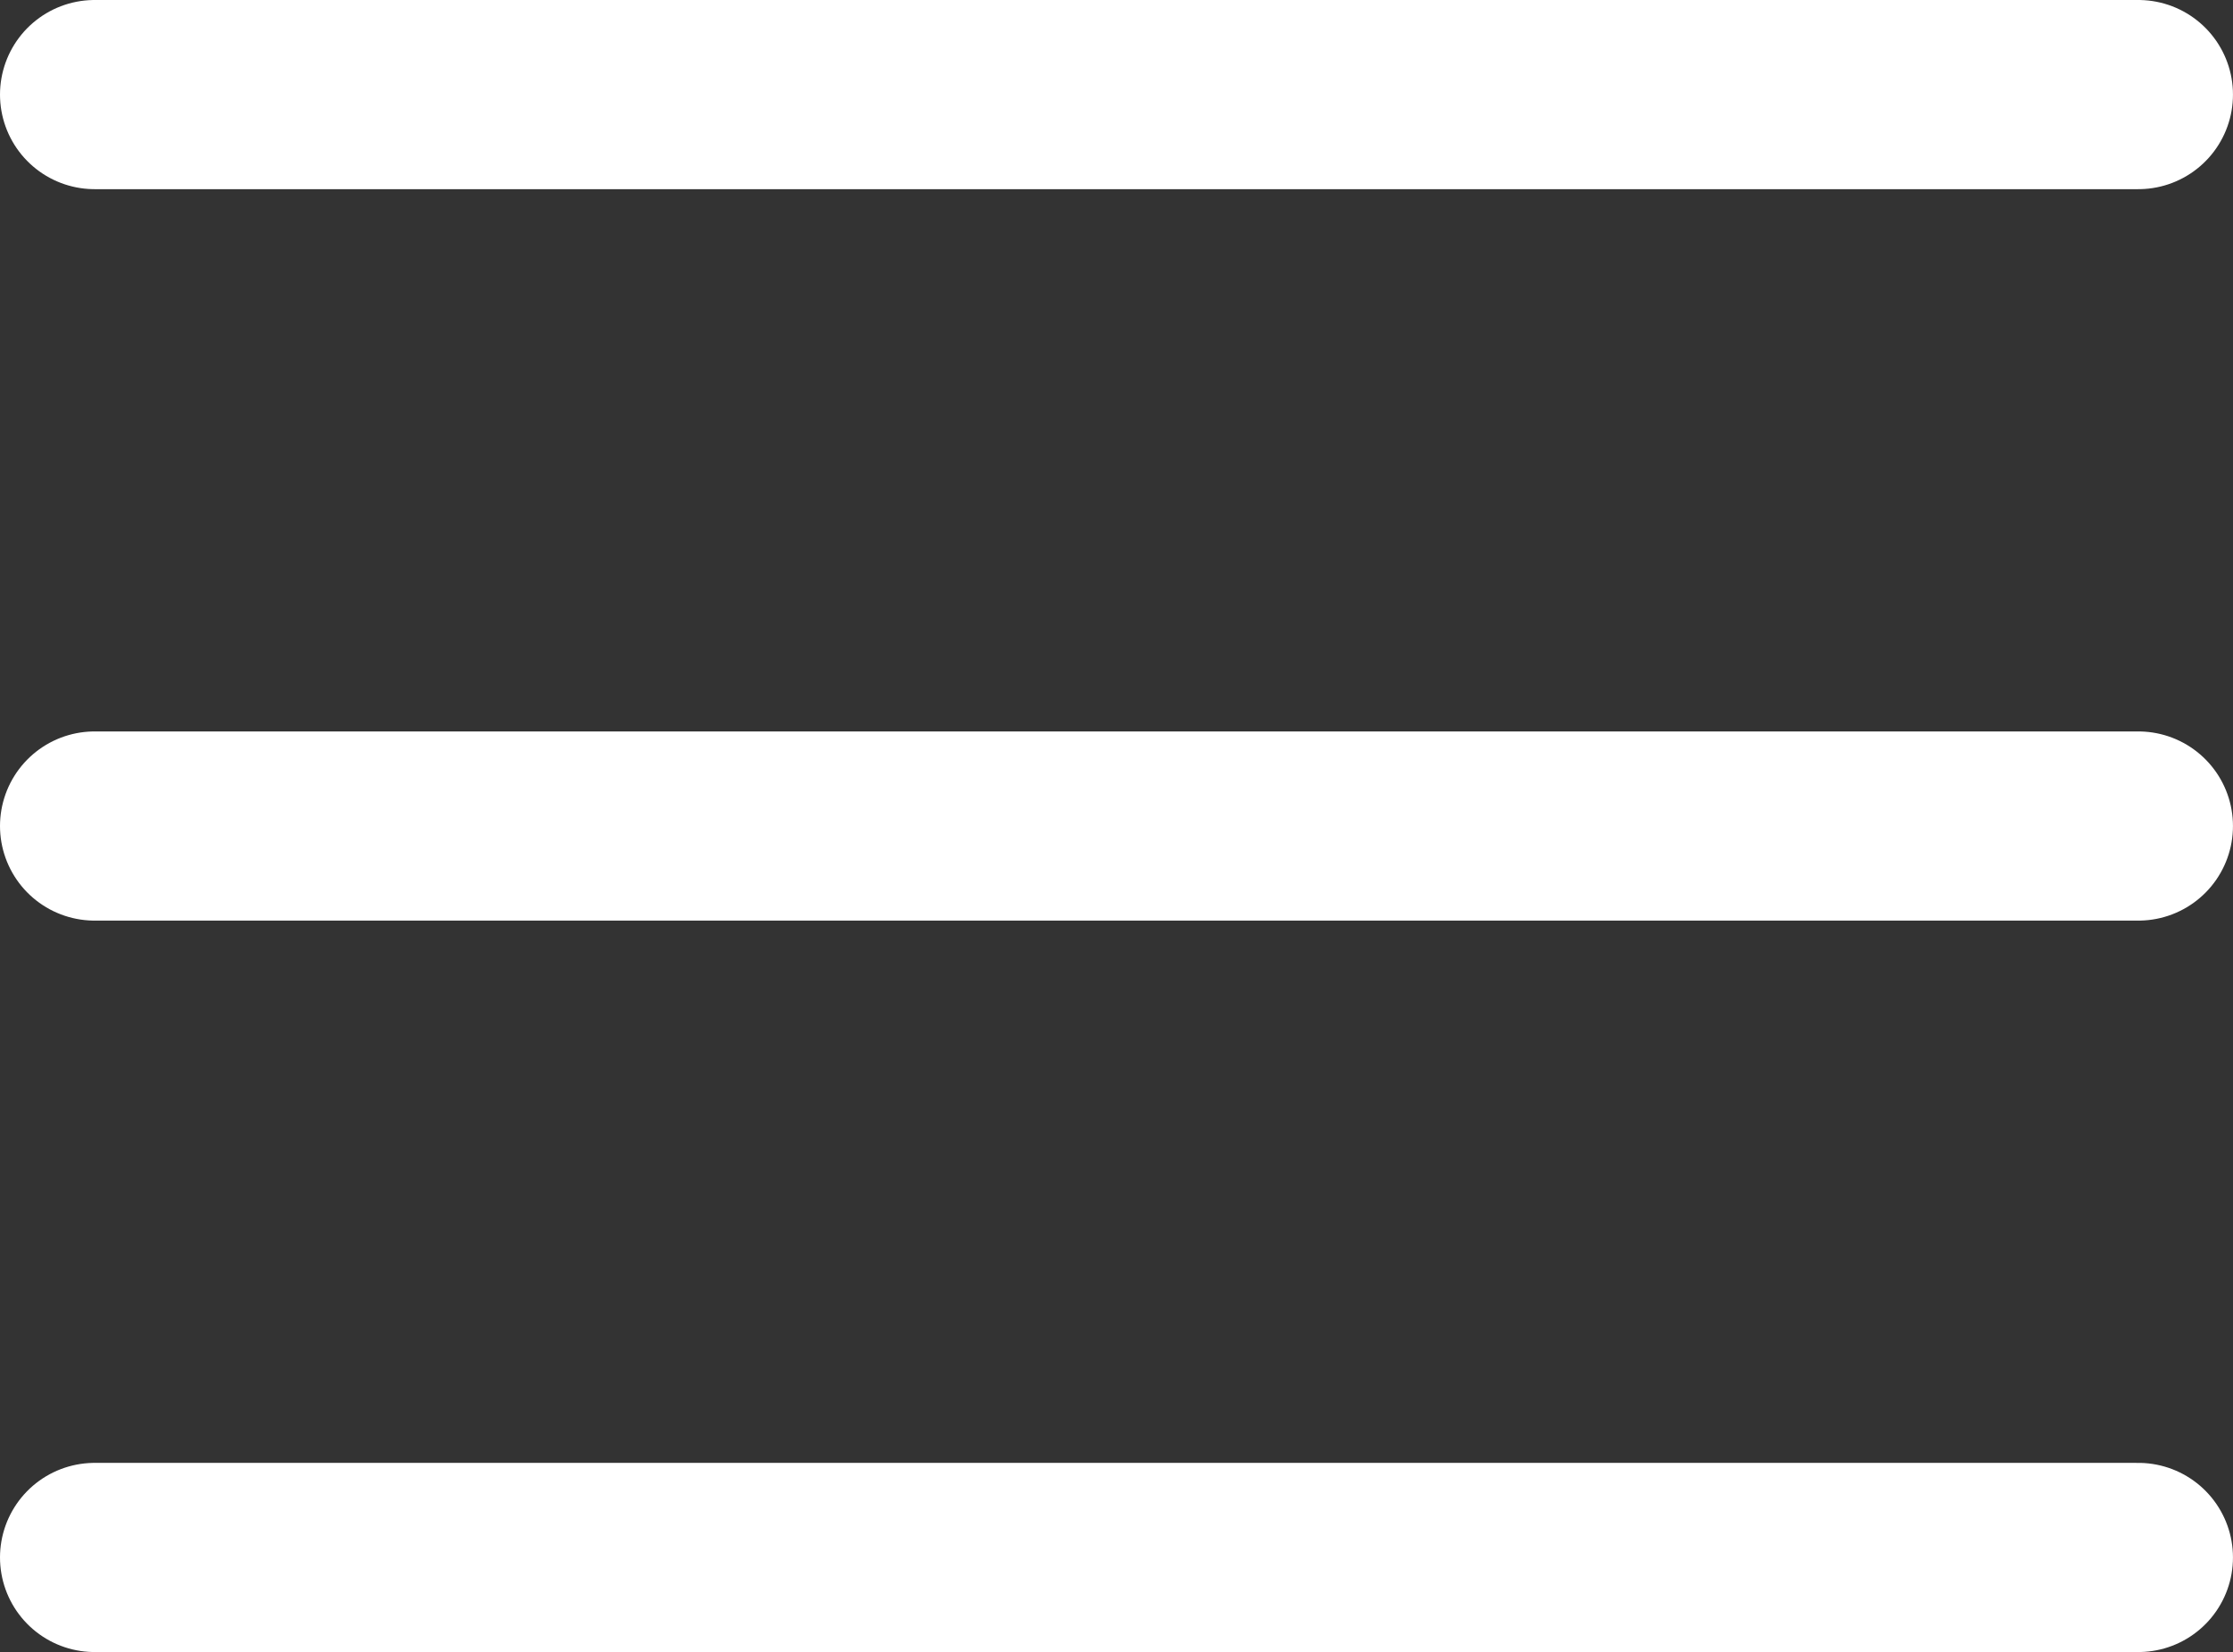
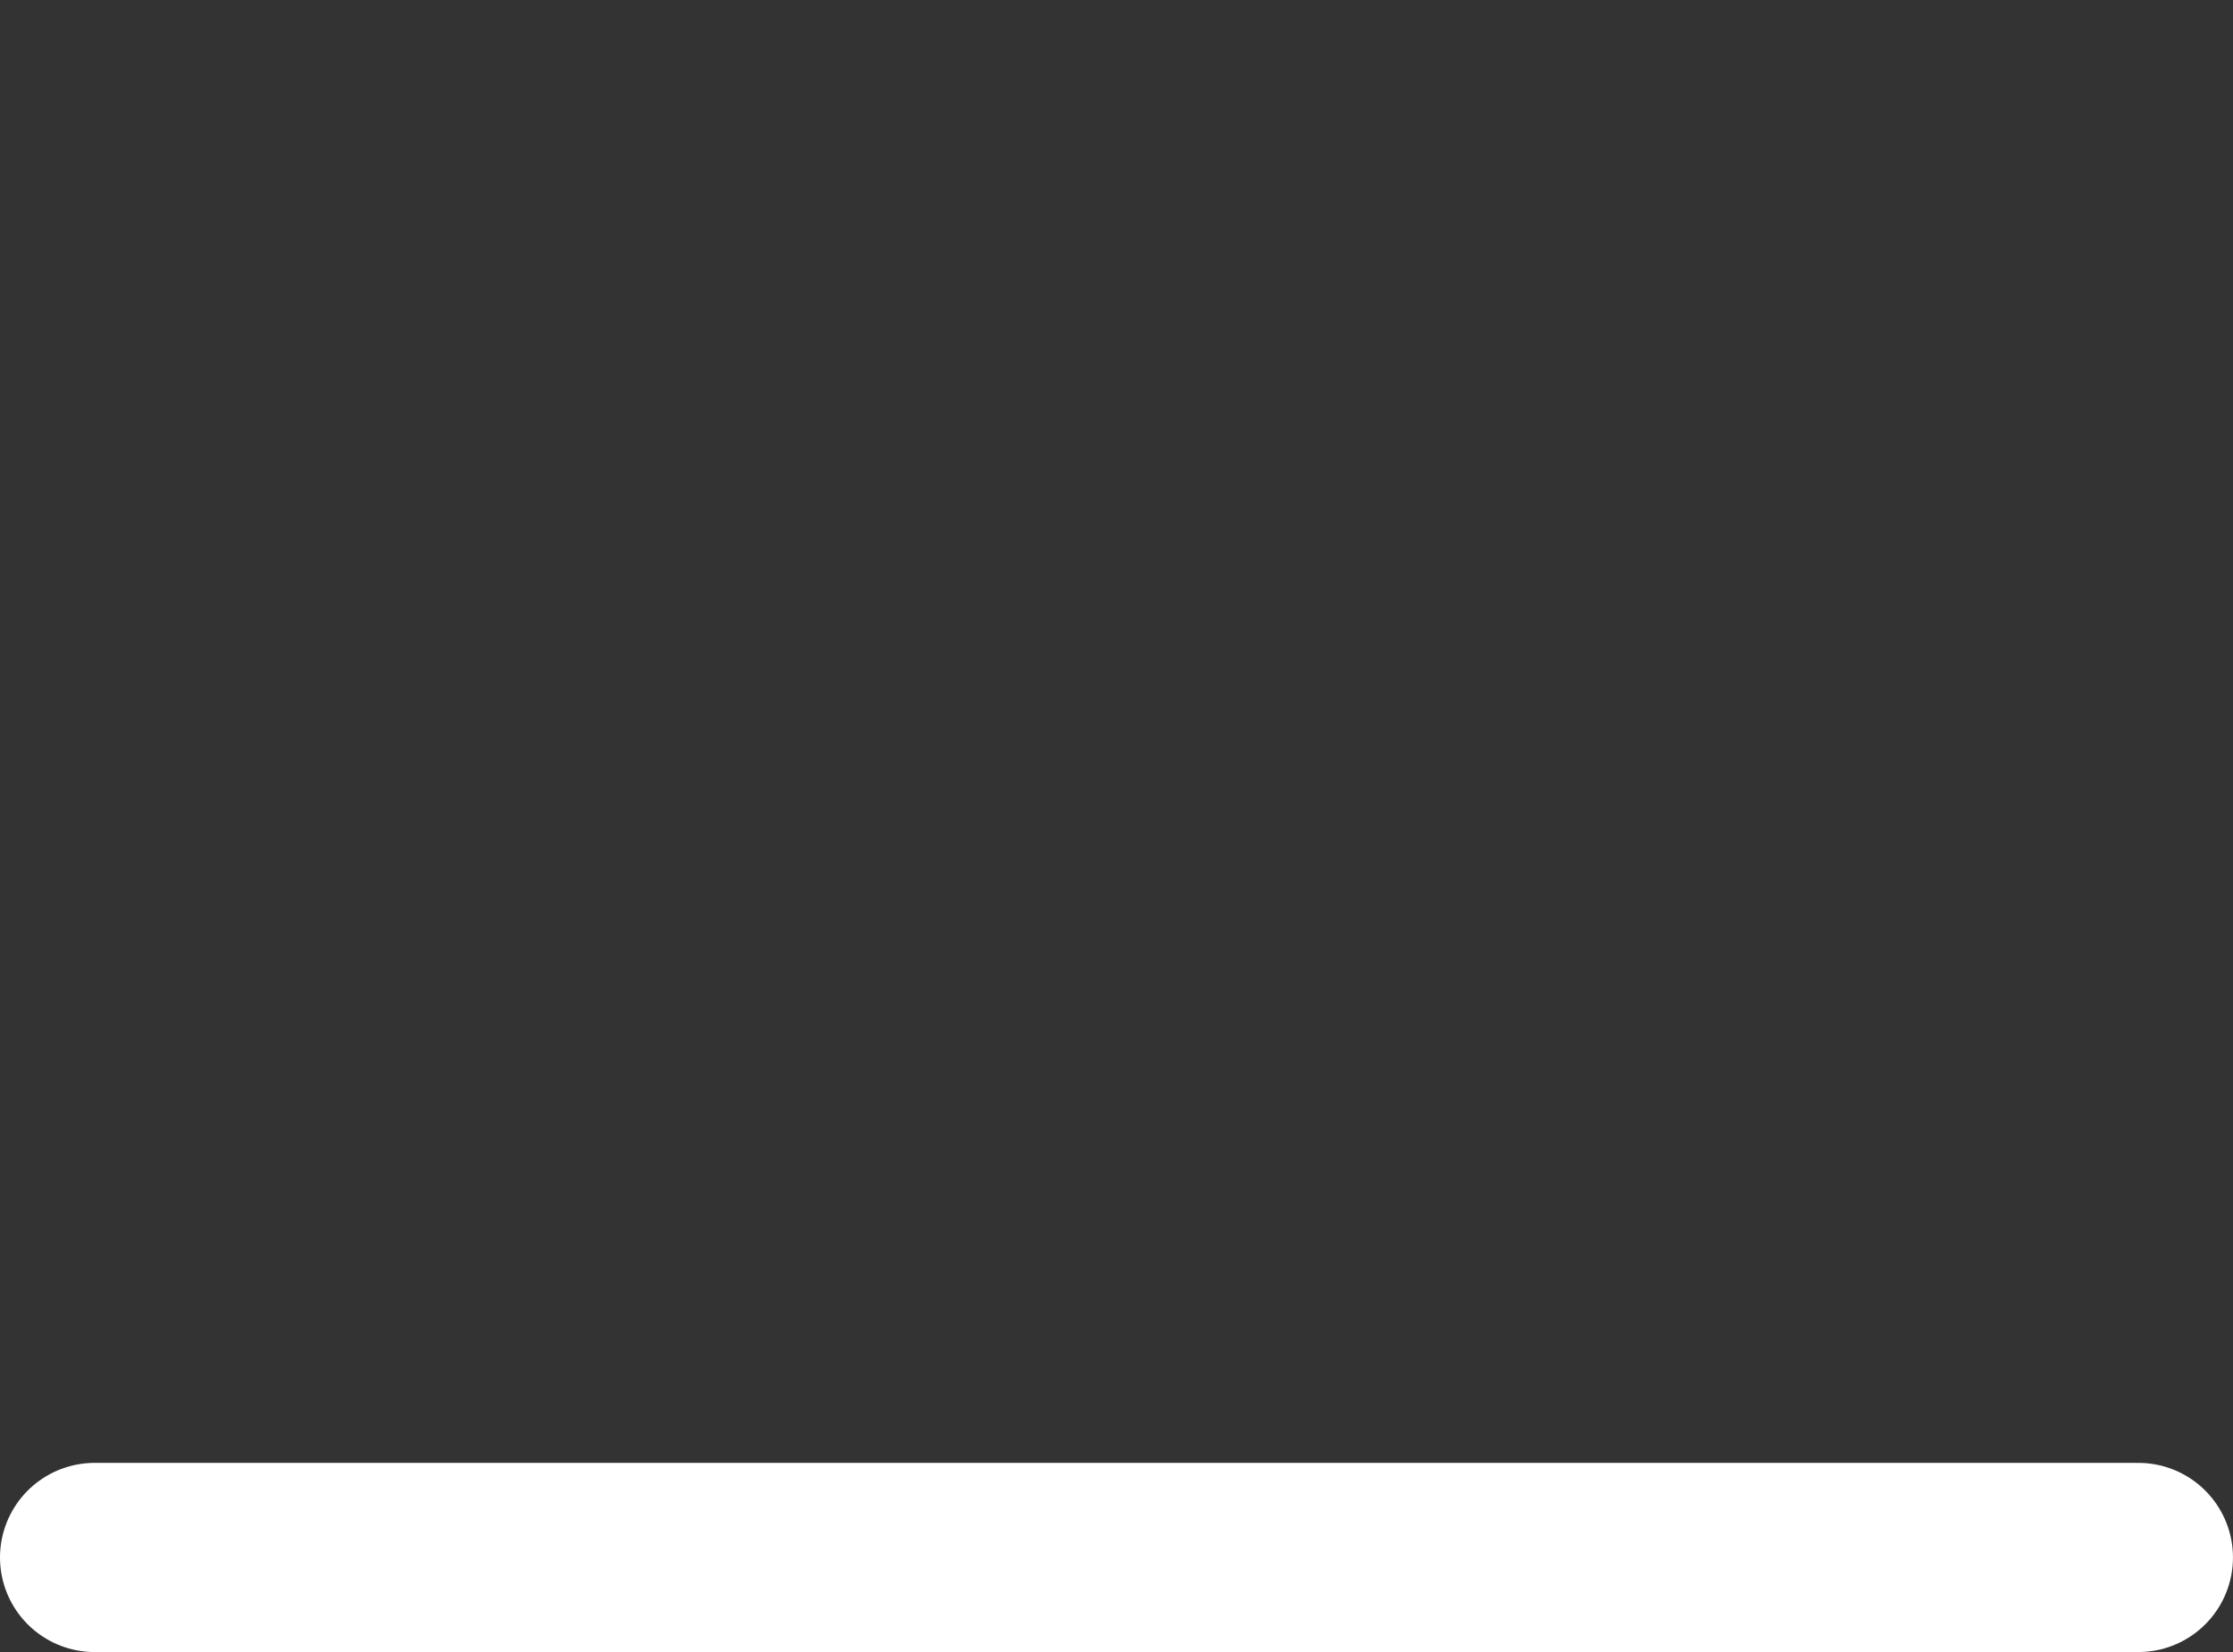
<svg xmlns="http://www.w3.org/2000/svg" height="100%" stroke-miterlimit="10" style="fill-rule:nonzero;clip-rule:evenodd;stroke-linecap:round;stroke-linejoin:round;" version="1.1" viewBox="54.596 65.833 70.809 52.4" width="100%" xml:space="preserve">
  <rect x="54.596" y="65.833" width="70.809" height="52.4" fill="#333333" stroke="none" />
  <defs />
  <g id="Layer">
    <g opacity="1">
-       <path d="M57.596 68.833L122.404 68.833" fill="none" opacity="1" stroke="#ffffff" stroke-linecap="butt" stroke-linejoin="round" stroke-width="6" />
      <path d="M57.596 115.233L122.404 115.233" fill="none" opacity="1" stroke="#ffffff" stroke-linecap="butt" stroke-linejoin="round" stroke-width="6" />
-       <path d="M57.596 92.033L122.404 92.033" fill="none" opacity="1" stroke="#ffffff" stroke-linecap="butt" stroke-linejoin="round" stroke-width="6" />
    </g>
  </g>
</svg>